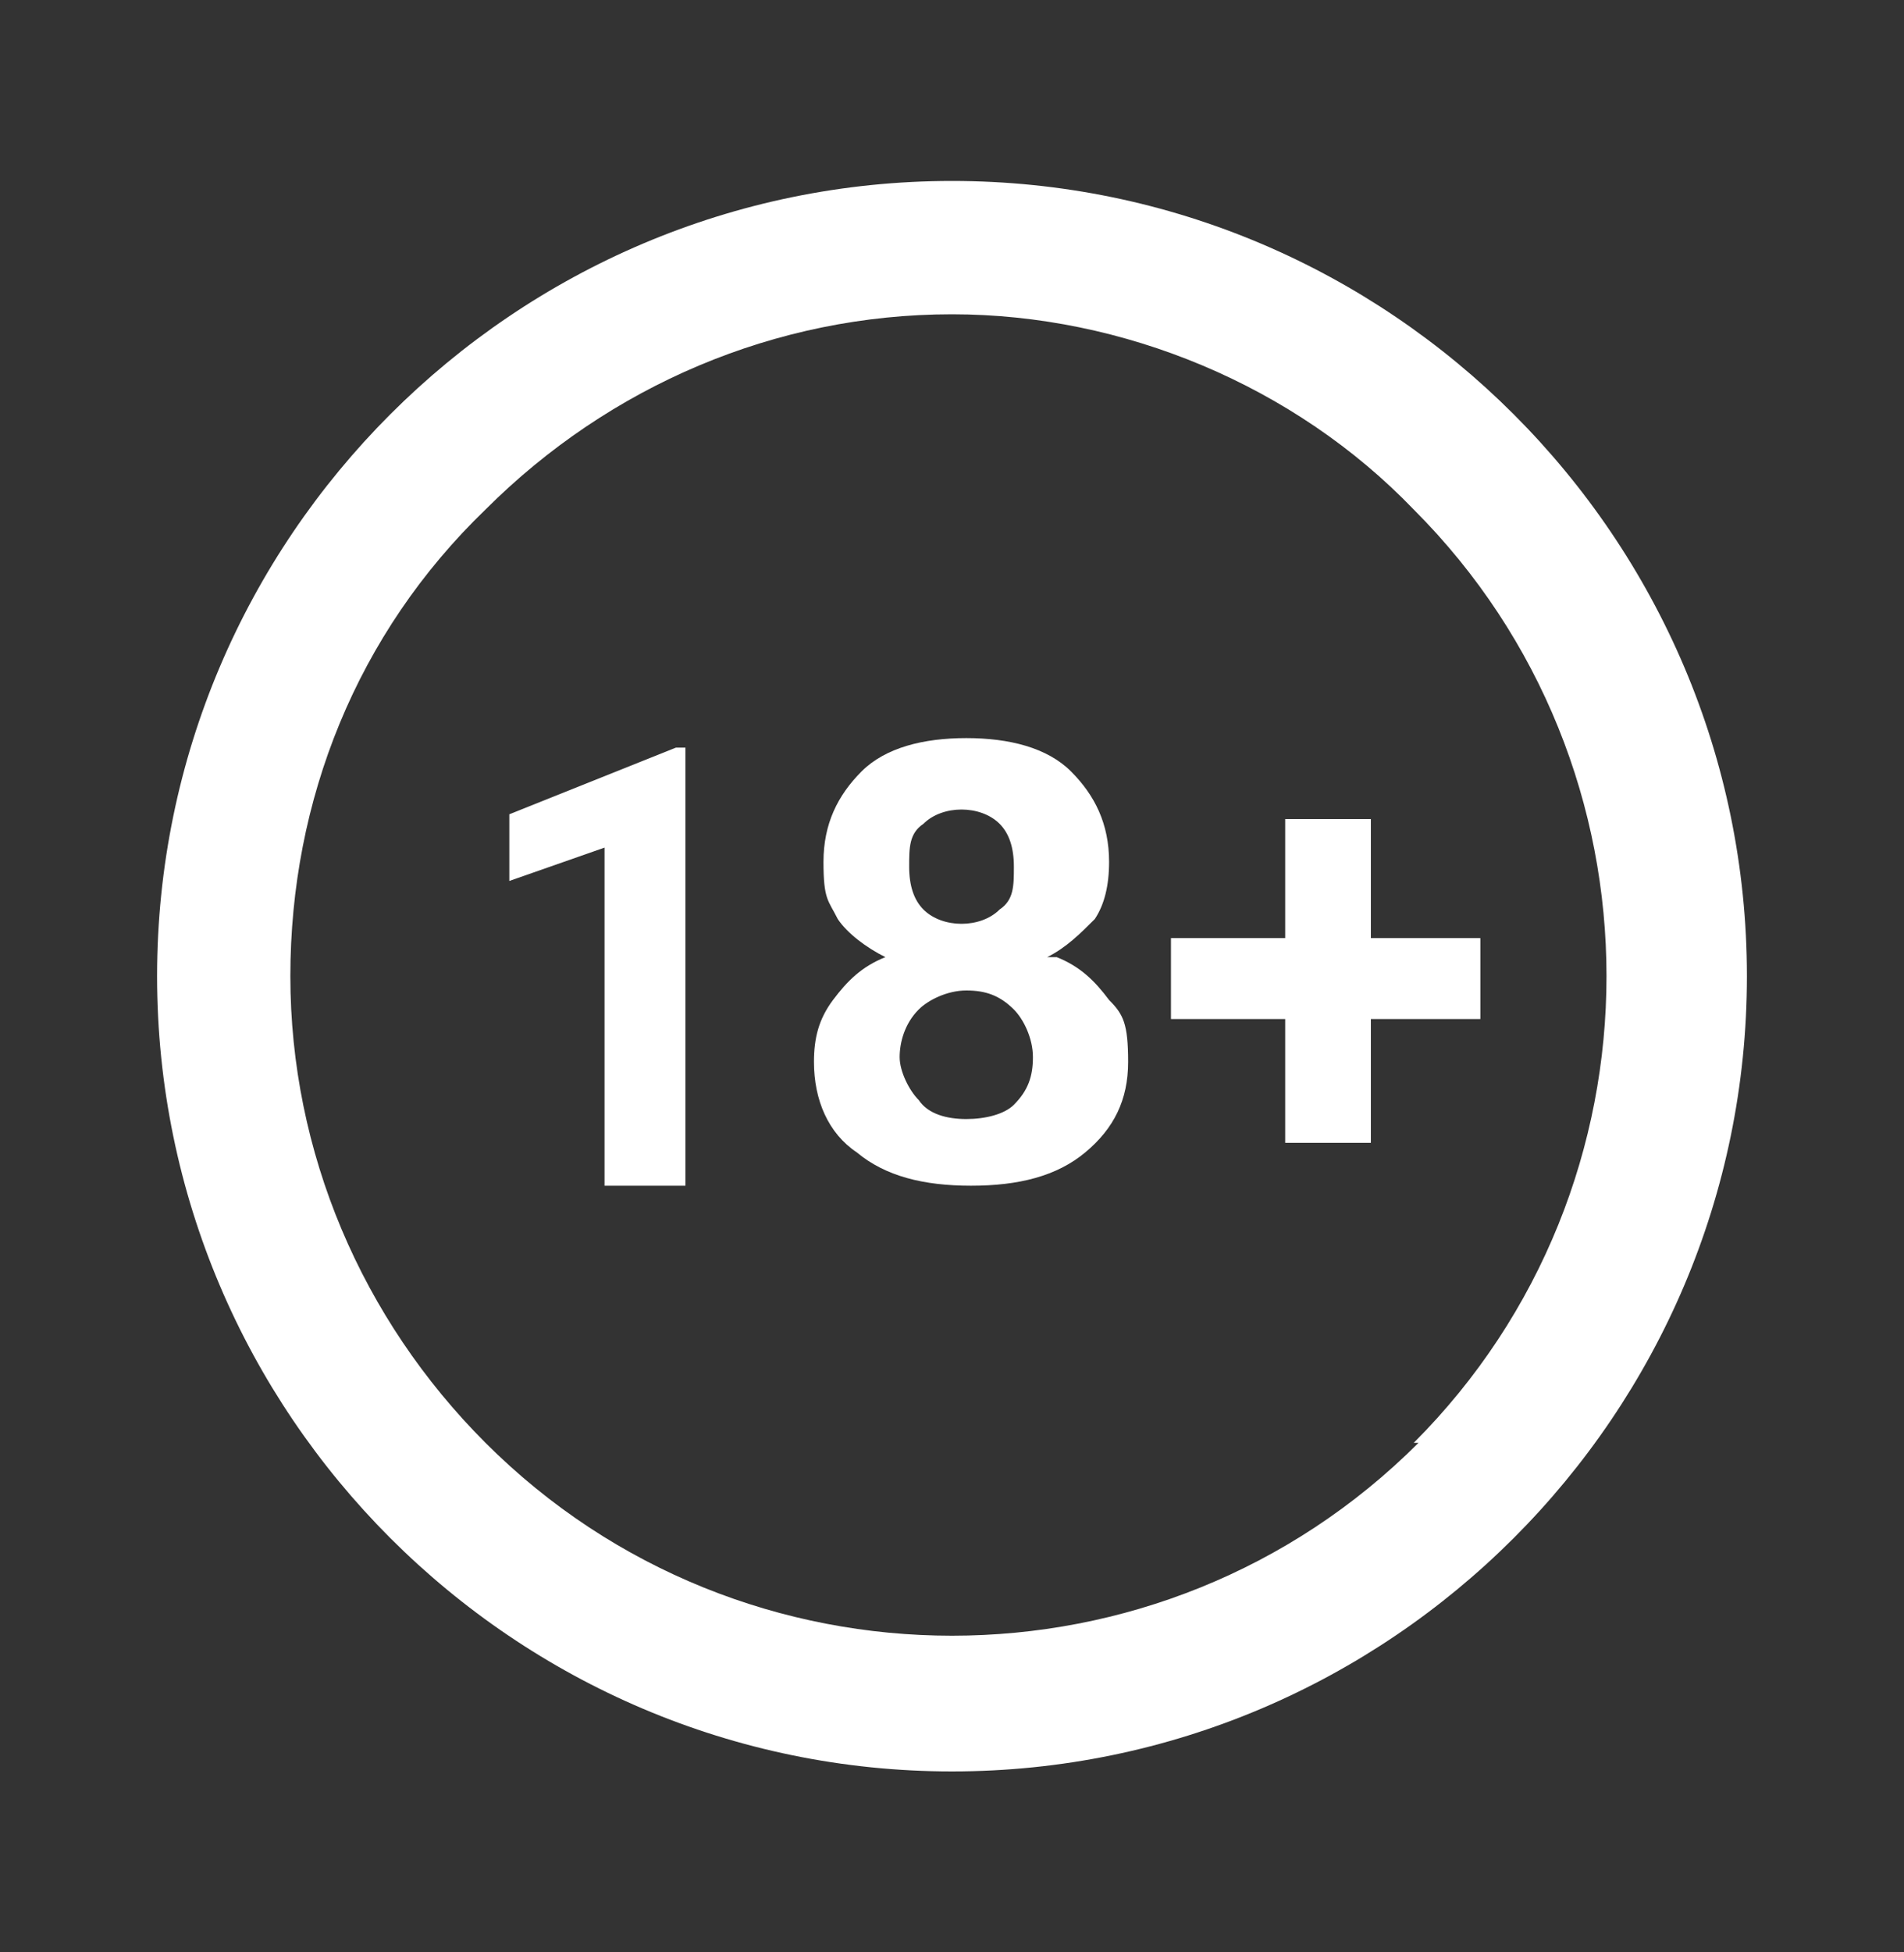
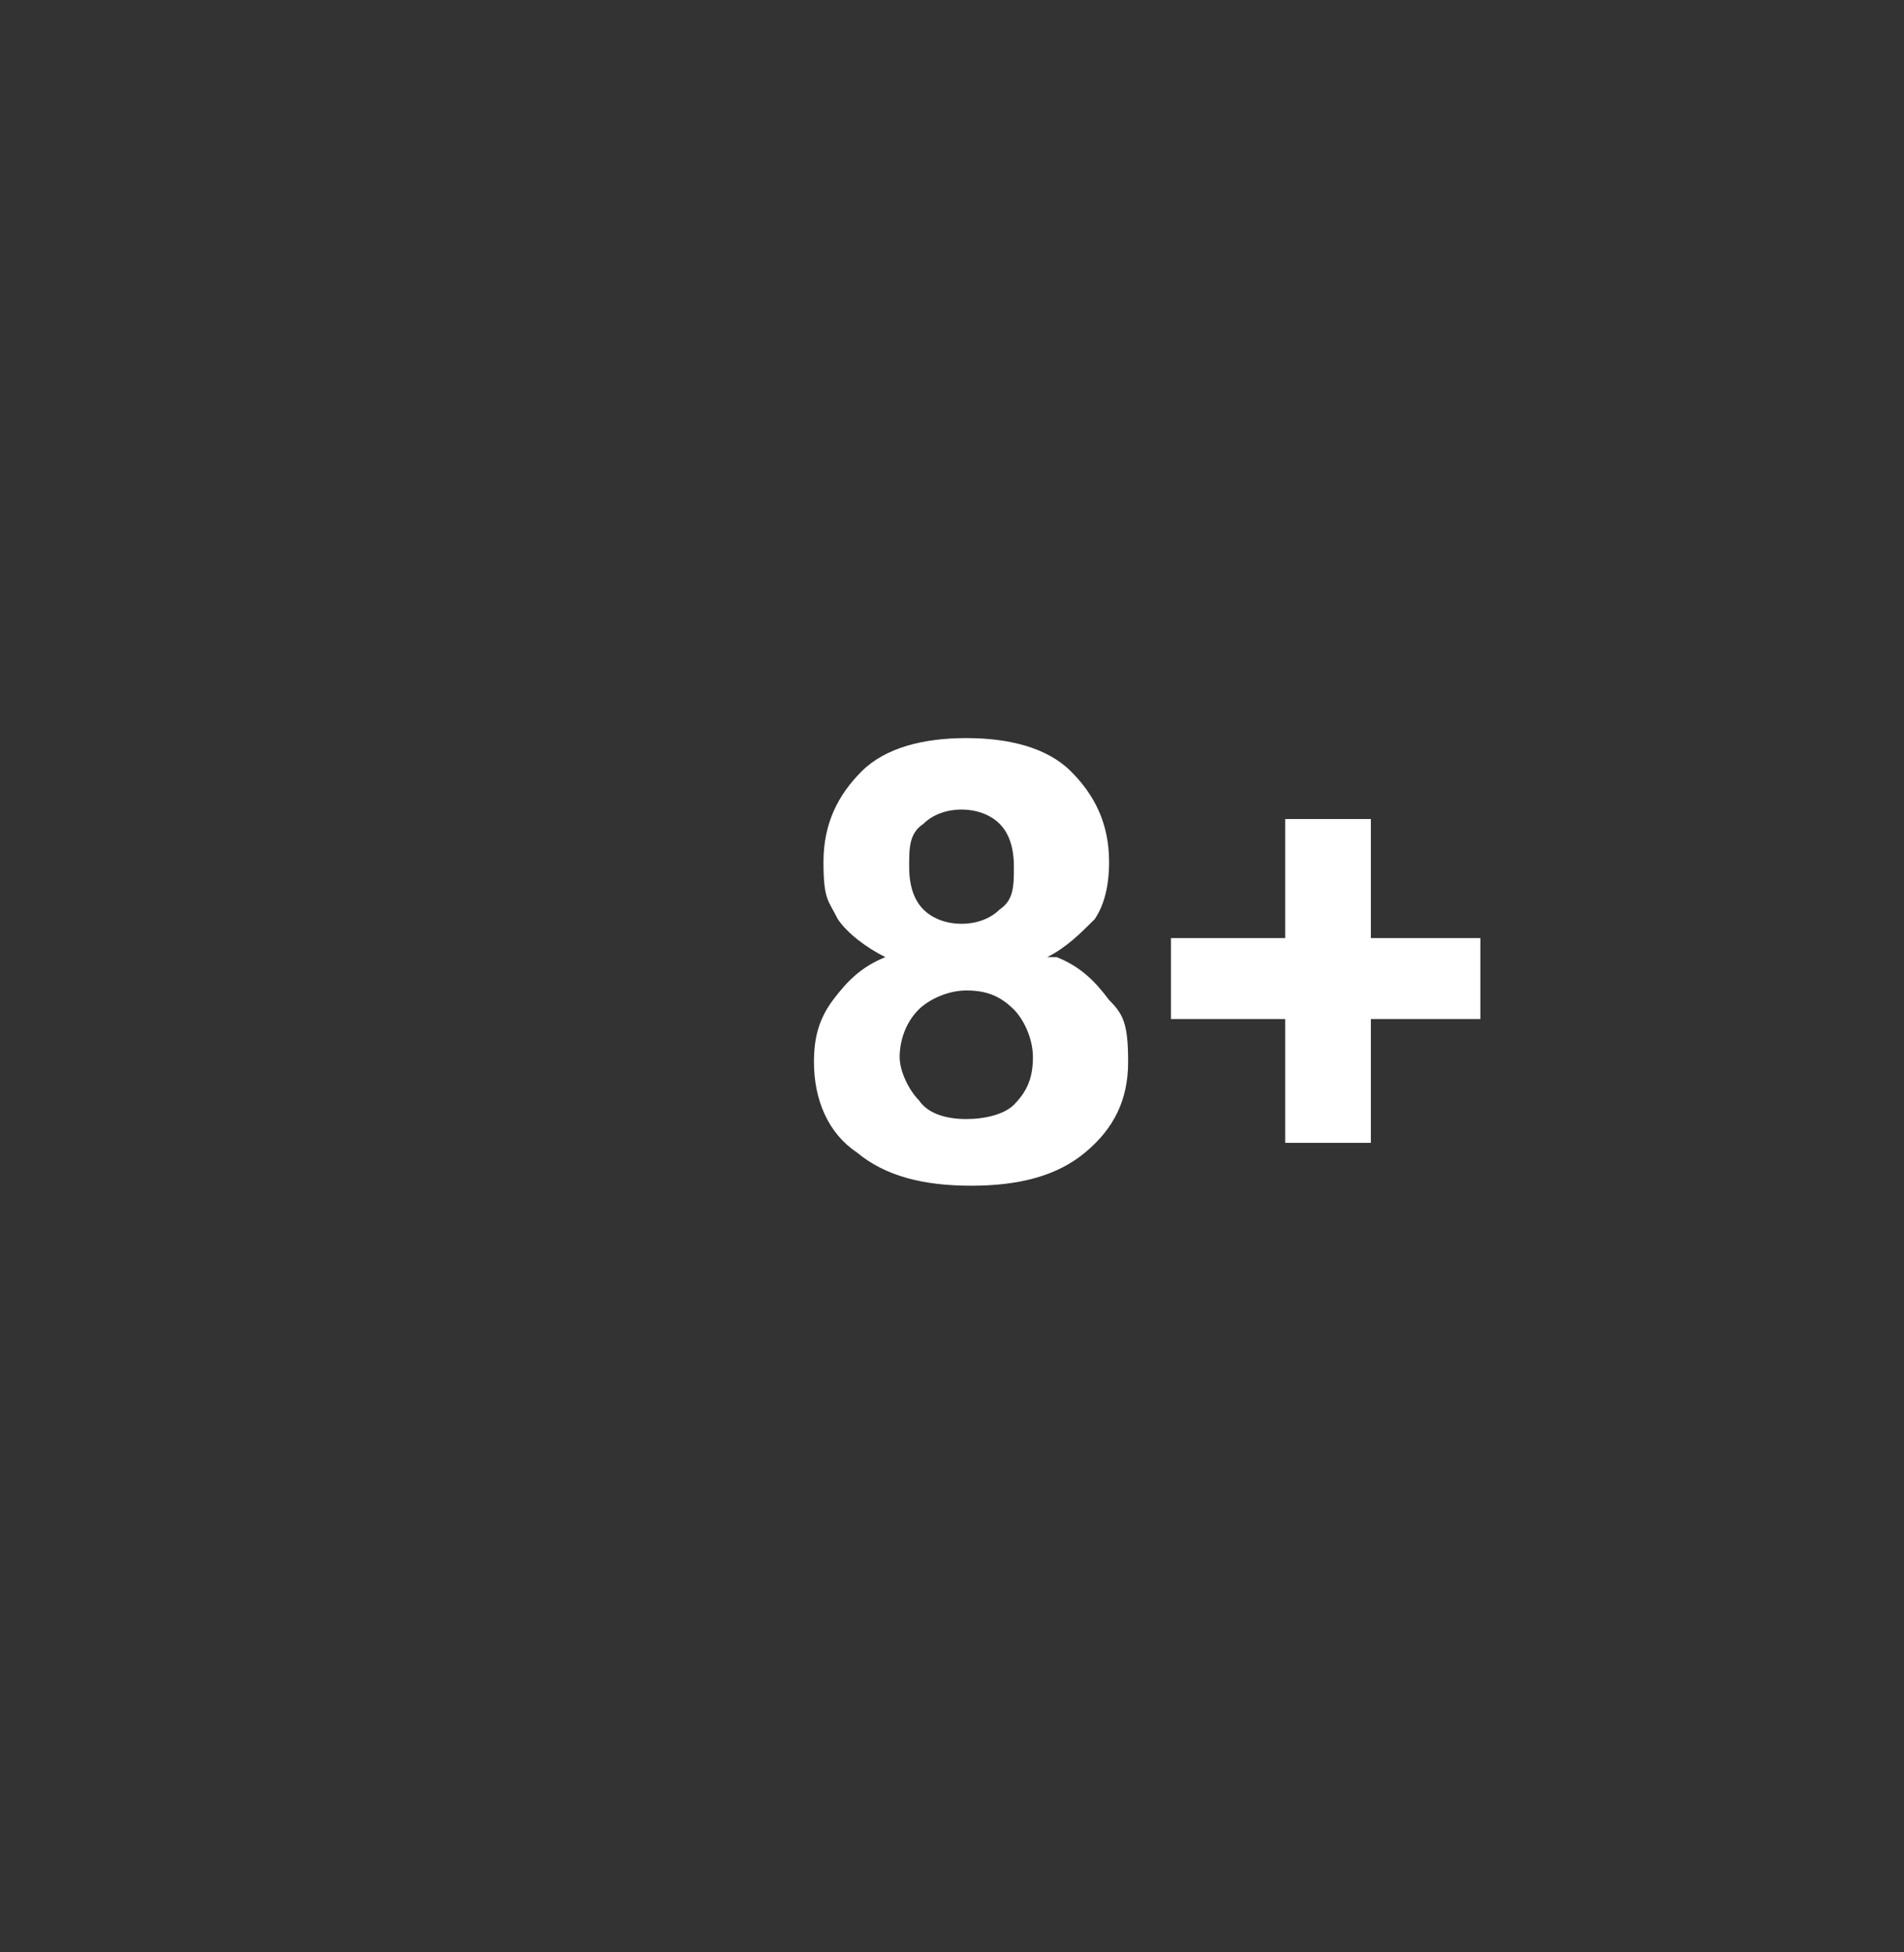
<svg xmlns="http://www.w3.org/2000/svg" id="Ebene_1" version="1.1" viewBox="0 0 40 41">
  <rect x="0" y="0" width="40" height="41" fill="#333333" stroke="none" />
  <g>
-     <path fill="#FFFFFF" d="M20,3.8C10.8,3.8,3.3,11.3,3.3,20.5s7.5,16.7,16.7,16.7,16.7-7.5,16.7-16.7S29.2,3.8,20,3.8ZM29.8,30.3c-5.4,5.4-14.2,5.4-19.6,0-2.6-2.6-4.1-6.1-4.1-9.8s1.4-7.2,4.1-9.8c2.6-2.6,6.1-4.1,9.8-4.1h0c3.6,0,7.2,1.5,9.7,4.1,5.4,5.4,5.4,14.2,0,19.6Z" />
-     <path fill="#FFFFFF" d="M10.7,17v1.5l2-.7v7.1h1.7v-9.2h-.2l-3.5,1.4Z" />
    <path fill="#FFFFFF" d="M22,20.1c.4-.2.7-.5,1-.8.2-.3.3-.7.3-1.2,0-.8-.3-1.4-.8-1.9-.5-.5-1.3-.7-2.2-.7s-1.7.2-2.2.7c-.5.5-.8,1.1-.8,1.9s.1.8.3,1.2c.2.3.6.6,1,.8-.5.2-.8.5-1.1.9-.3.4-.4.8-.4,1.3,0,.8.3,1.5.9,1.9.6.5,1.4.7,2.4.7s1.8-.2,2.4-.7c.6-.5.9-1.1.9-1.9s-.1-1-.4-1.3c-.3-.4-.6-.7-1.1-.9ZM19.4,17.3c.2-.2.5-.3.8-.3s.6.1.8.3c.2.2.3.5.3.9s0,.7-.3.9c-.2.2-.5.3-.8.3s-.6-.1-.8-.3c-.2-.2-.3-.5-.3-.9s0-.7.3-.9ZM21.3,23.2c-.2.2-.6.3-1,.3s-.8-.1-1-.4c-.2-.2-.4-.6-.4-.9s.1-.7.4-1c.2-.2.6-.4,1-.4s.7.1,1,.4c.2.2.4.6.4,1s-.1.7-.4,1Z" />
    <path fill="#FFFFFF" d="M28.8,17.2h-1.8v2.5h-2.4v1.7h2.4v2.6h1.8v-2.6h2.3v-1.7h-2.3v-2.5Z" />
  </g>
</svg>